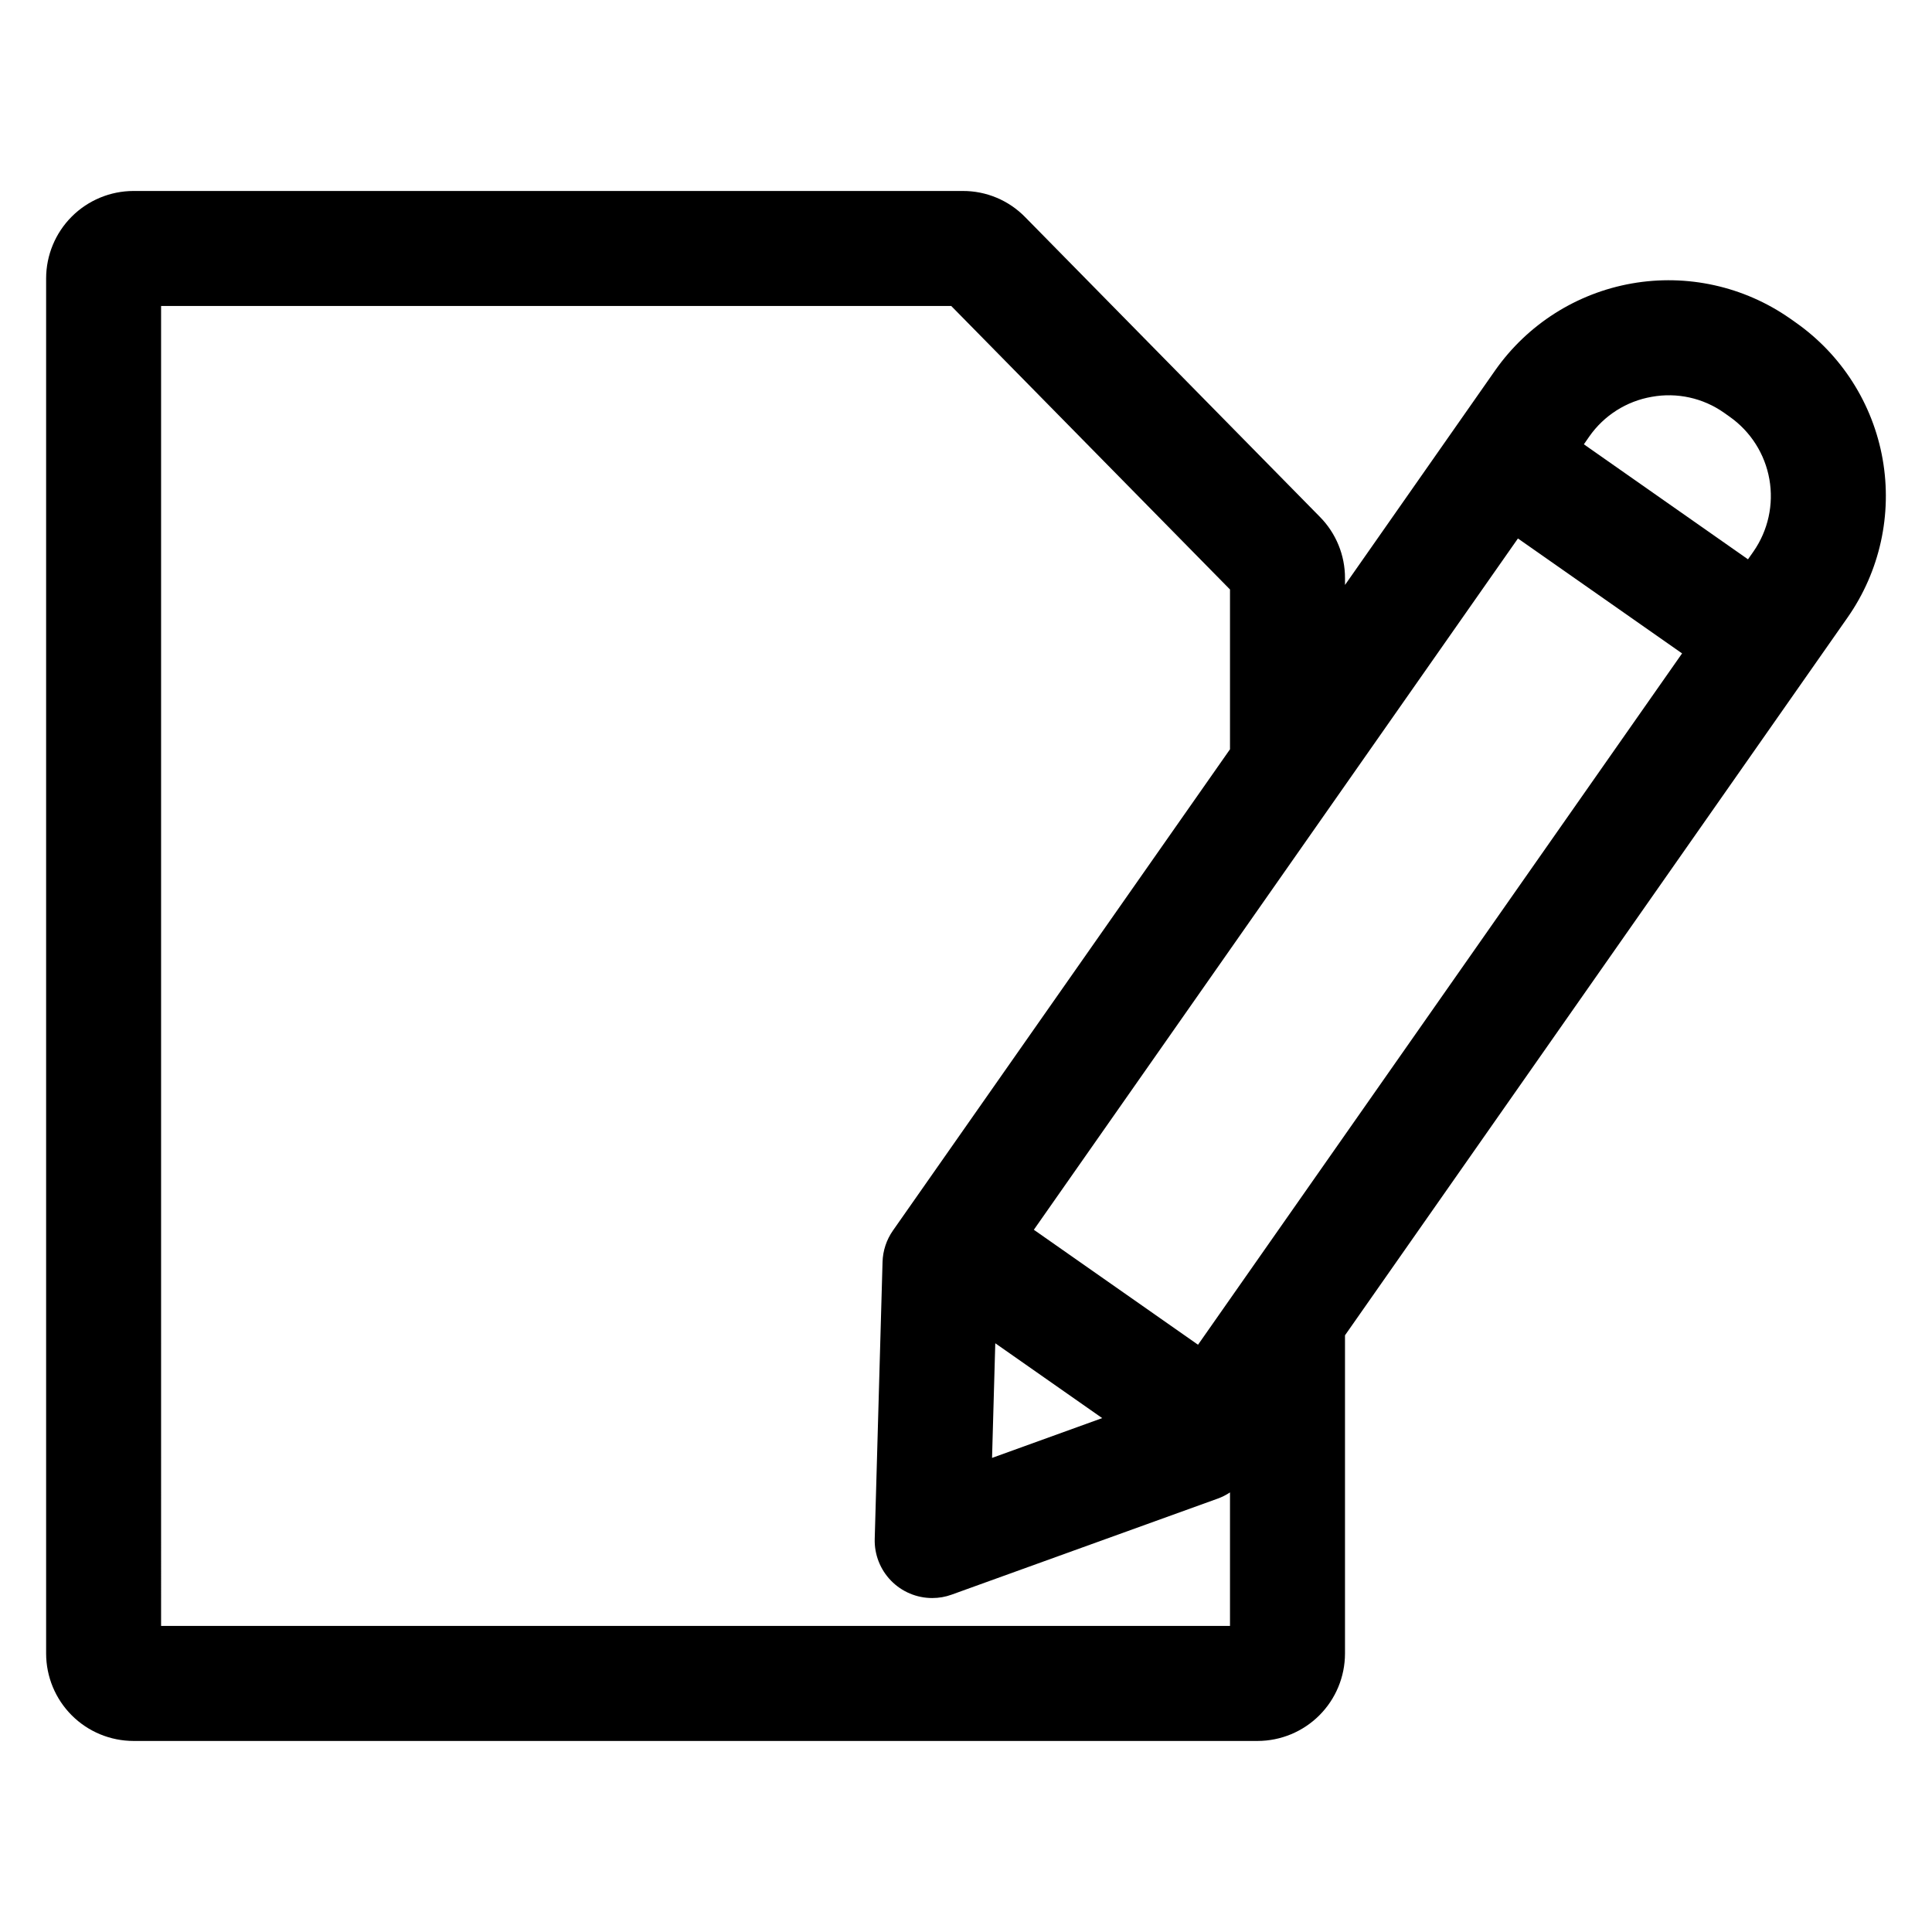
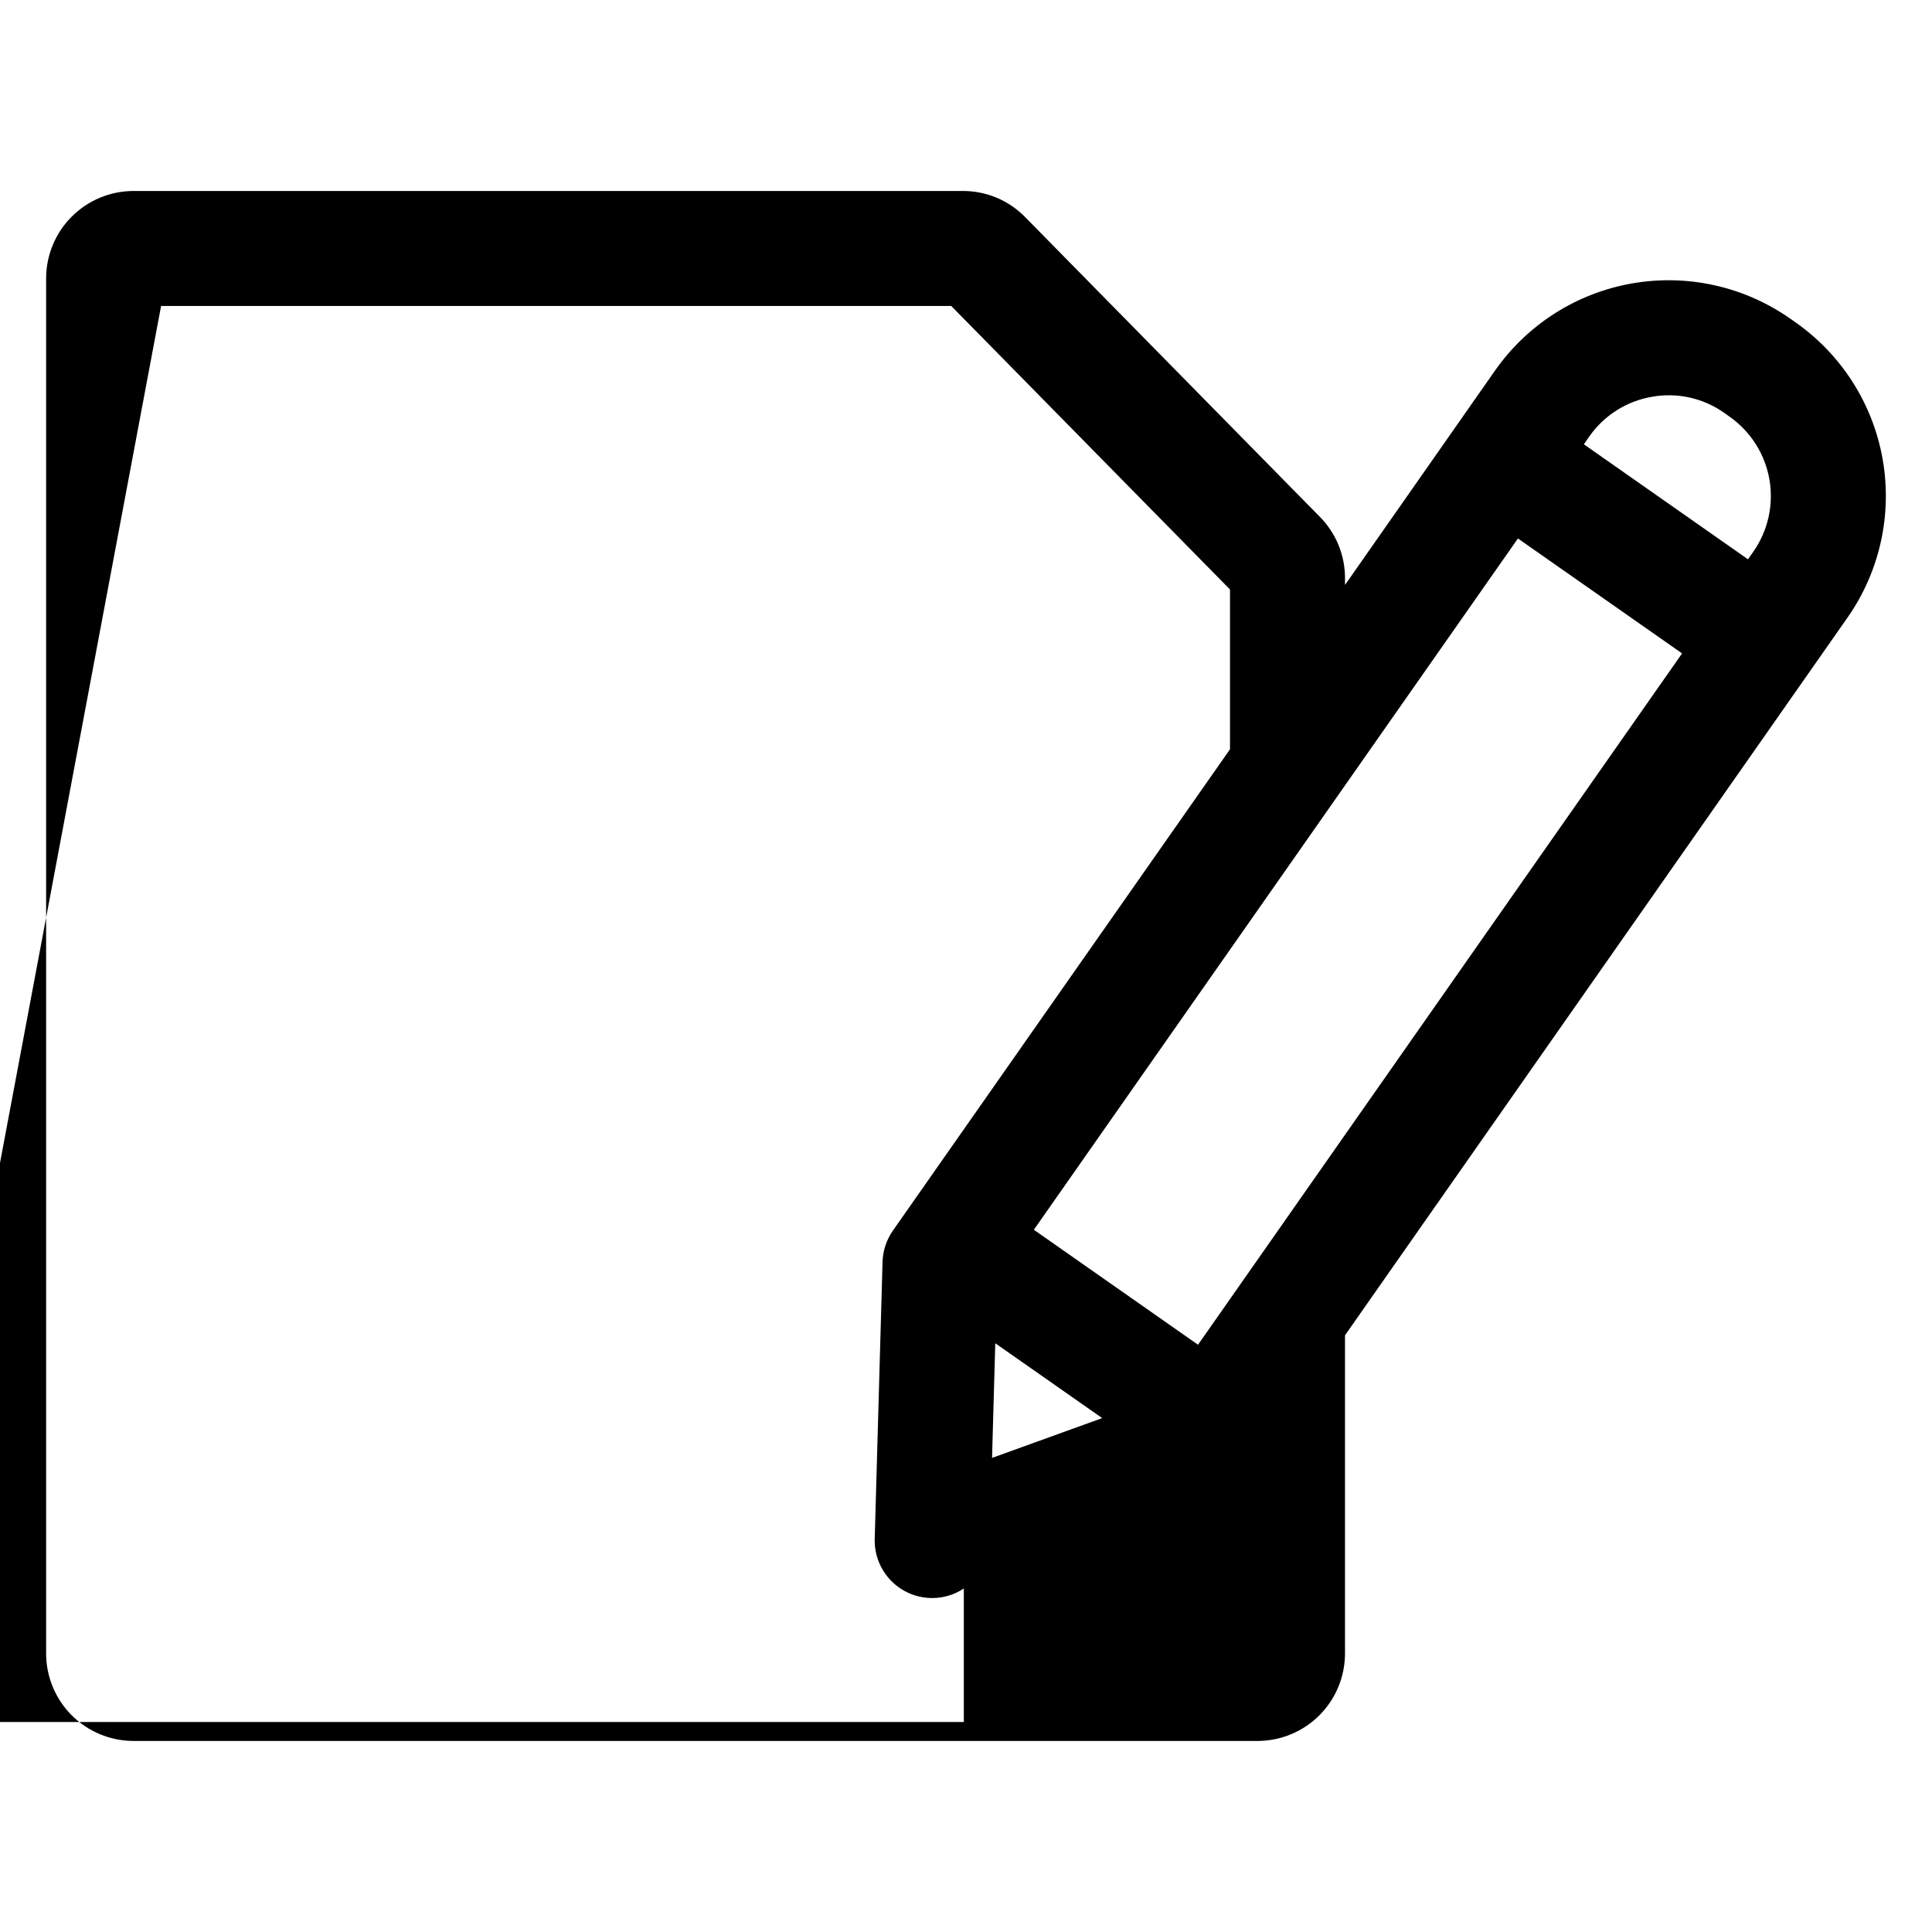
<svg xmlns="http://www.w3.org/2000/svg" fill="#000000" width="800px" height="800px" version="1.1" viewBox="144 144 512 512">
-   <path d="m186.69 225.09h209.4l73.871 75.129v42.352l-89.324 127.54c-1.711 2.445-2.668 5.336-2.754 8.316l-2.074 73.41c-0.113 4.113 1.441 8.094 4.312 11.047 2.867 2.949 6.805 4.613 10.922 4.613 1.762 0.004 3.516-0.301 5.172-0.906l70.543-25.461h0.004c1.125-0.414 2.199-0.961 3.199-1.625v35.379l-283.27 0.004zm395.05 24.07c6.684-1.215 13.578 0.301 19.137 4.211l1.523 1.082c5.547 3.914 9.324 9.863 10.504 16.551 1.18 6.688-0.336 13.566-4.211 19.145l-1.457 2.074-43.492-30.477 1.445-2.082c3.894-5.57 9.852-9.352 16.551-10.504zm-173.98 250.82-0.855 30.379 29.188-10.547zm138.51-213.28-128.29 183.2 43.508 30.469 128.28-183.21zm-366.89 318.67h297.89c6.141-0.008 12.027-2.449 16.371-6.789 4.344-4.344 6.789-10.227 6.797-16.371v-84.34l133.22-190.27c8.512-12.191 11.844-27.266 9.262-41.91-2.582-14.645-10.863-27.668-23.031-36.219l-1.531-1.082h-0.004c-12.191-8.516-27.262-11.852-41.906-9.27-14.645 2.582-27.668 10.863-36.215 23.035l-39.793 56.863v-1.789 0.004c0.016-6.082-2.375-11.926-6.652-16.254l-78.109-79.438c-4.344-4.449-10.301-6.949-16.52-6.93h-219.78c-6.141 0.008-12.027 2.453-16.367 6.793-4.34 4.344-6.781 10.227-6.789 16.367v364.44c0.008 6.141 2.449 12.027 6.789 16.367 4.34 4.344 10.227 6.785 16.367 6.793z" fill-rule="evenodd" />
+   <path d="m186.69 225.09h209.4l73.871 75.129v42.352l-89.324 127.54c-1.711 2.445-2.668 5.336-2.754 8.316l-2.074 73.41c-0.113 4.113 1.441 8.094 4.312 11.047 2.867 2.949 6.805 4.613 10.922 4.613 1.762 0.004 3.516-0.301 5.172-0.906h0.004c1.125-0.414 2.199-0.961 3.199-1.625v35.379l-283.27 0.004zm395.05 24.07c6.684-1.215 13.578 0.301 19.137 4.211l1.523 1.082c5.547 3.914 9.324 9.863 10.504 16.551 1.18 6.688-0.336 13.566-4.211 19.145l-1.457 2.074-43.492-30.477 1.445-2.082c3.894-5.57 9.852-9.352 16.551-10.504zm-173.98 250.82-0.855 30.379 29.188-10.547zm138.51-213.28-128.29 183.2 43.508 30.469 128.28-183.21zm-366.89 318.67h297.89c6.141-0.008 12.027-2.449 16.371-6.789 4.344-4.344 6.789-10.227 6.797-16.371v-84.34l133.22-190.27c8.512-12.191 11.844-27.266 9.262-41.91-2.582-14.645-10.863-27.668-23.031-36.219l-1.531-1.082h-0.004c-12.191-8.516-27.262-11.852-41.906-9.27-14.645 2.582-27.668 10.863-36.215 23.035l-39.793 56.863v-1.789 0.004c0.016-6.082-2.375-11.926-6.652-16.254l-78.109-79.438c-4.344-4.449-10.301-6.949-16.52-6.93h-219.78c-6.141 0.008-12.027 2.453-16.367 6.793-4.34 4.344-6.781 10.227-6.789 16.367v364.44c0.008 6.141 2.449 12.027 6.789 16.367 4.34 4.344 10.227 6.785 16.367 6.793z" fill-rule="evenodd" />
</svg>